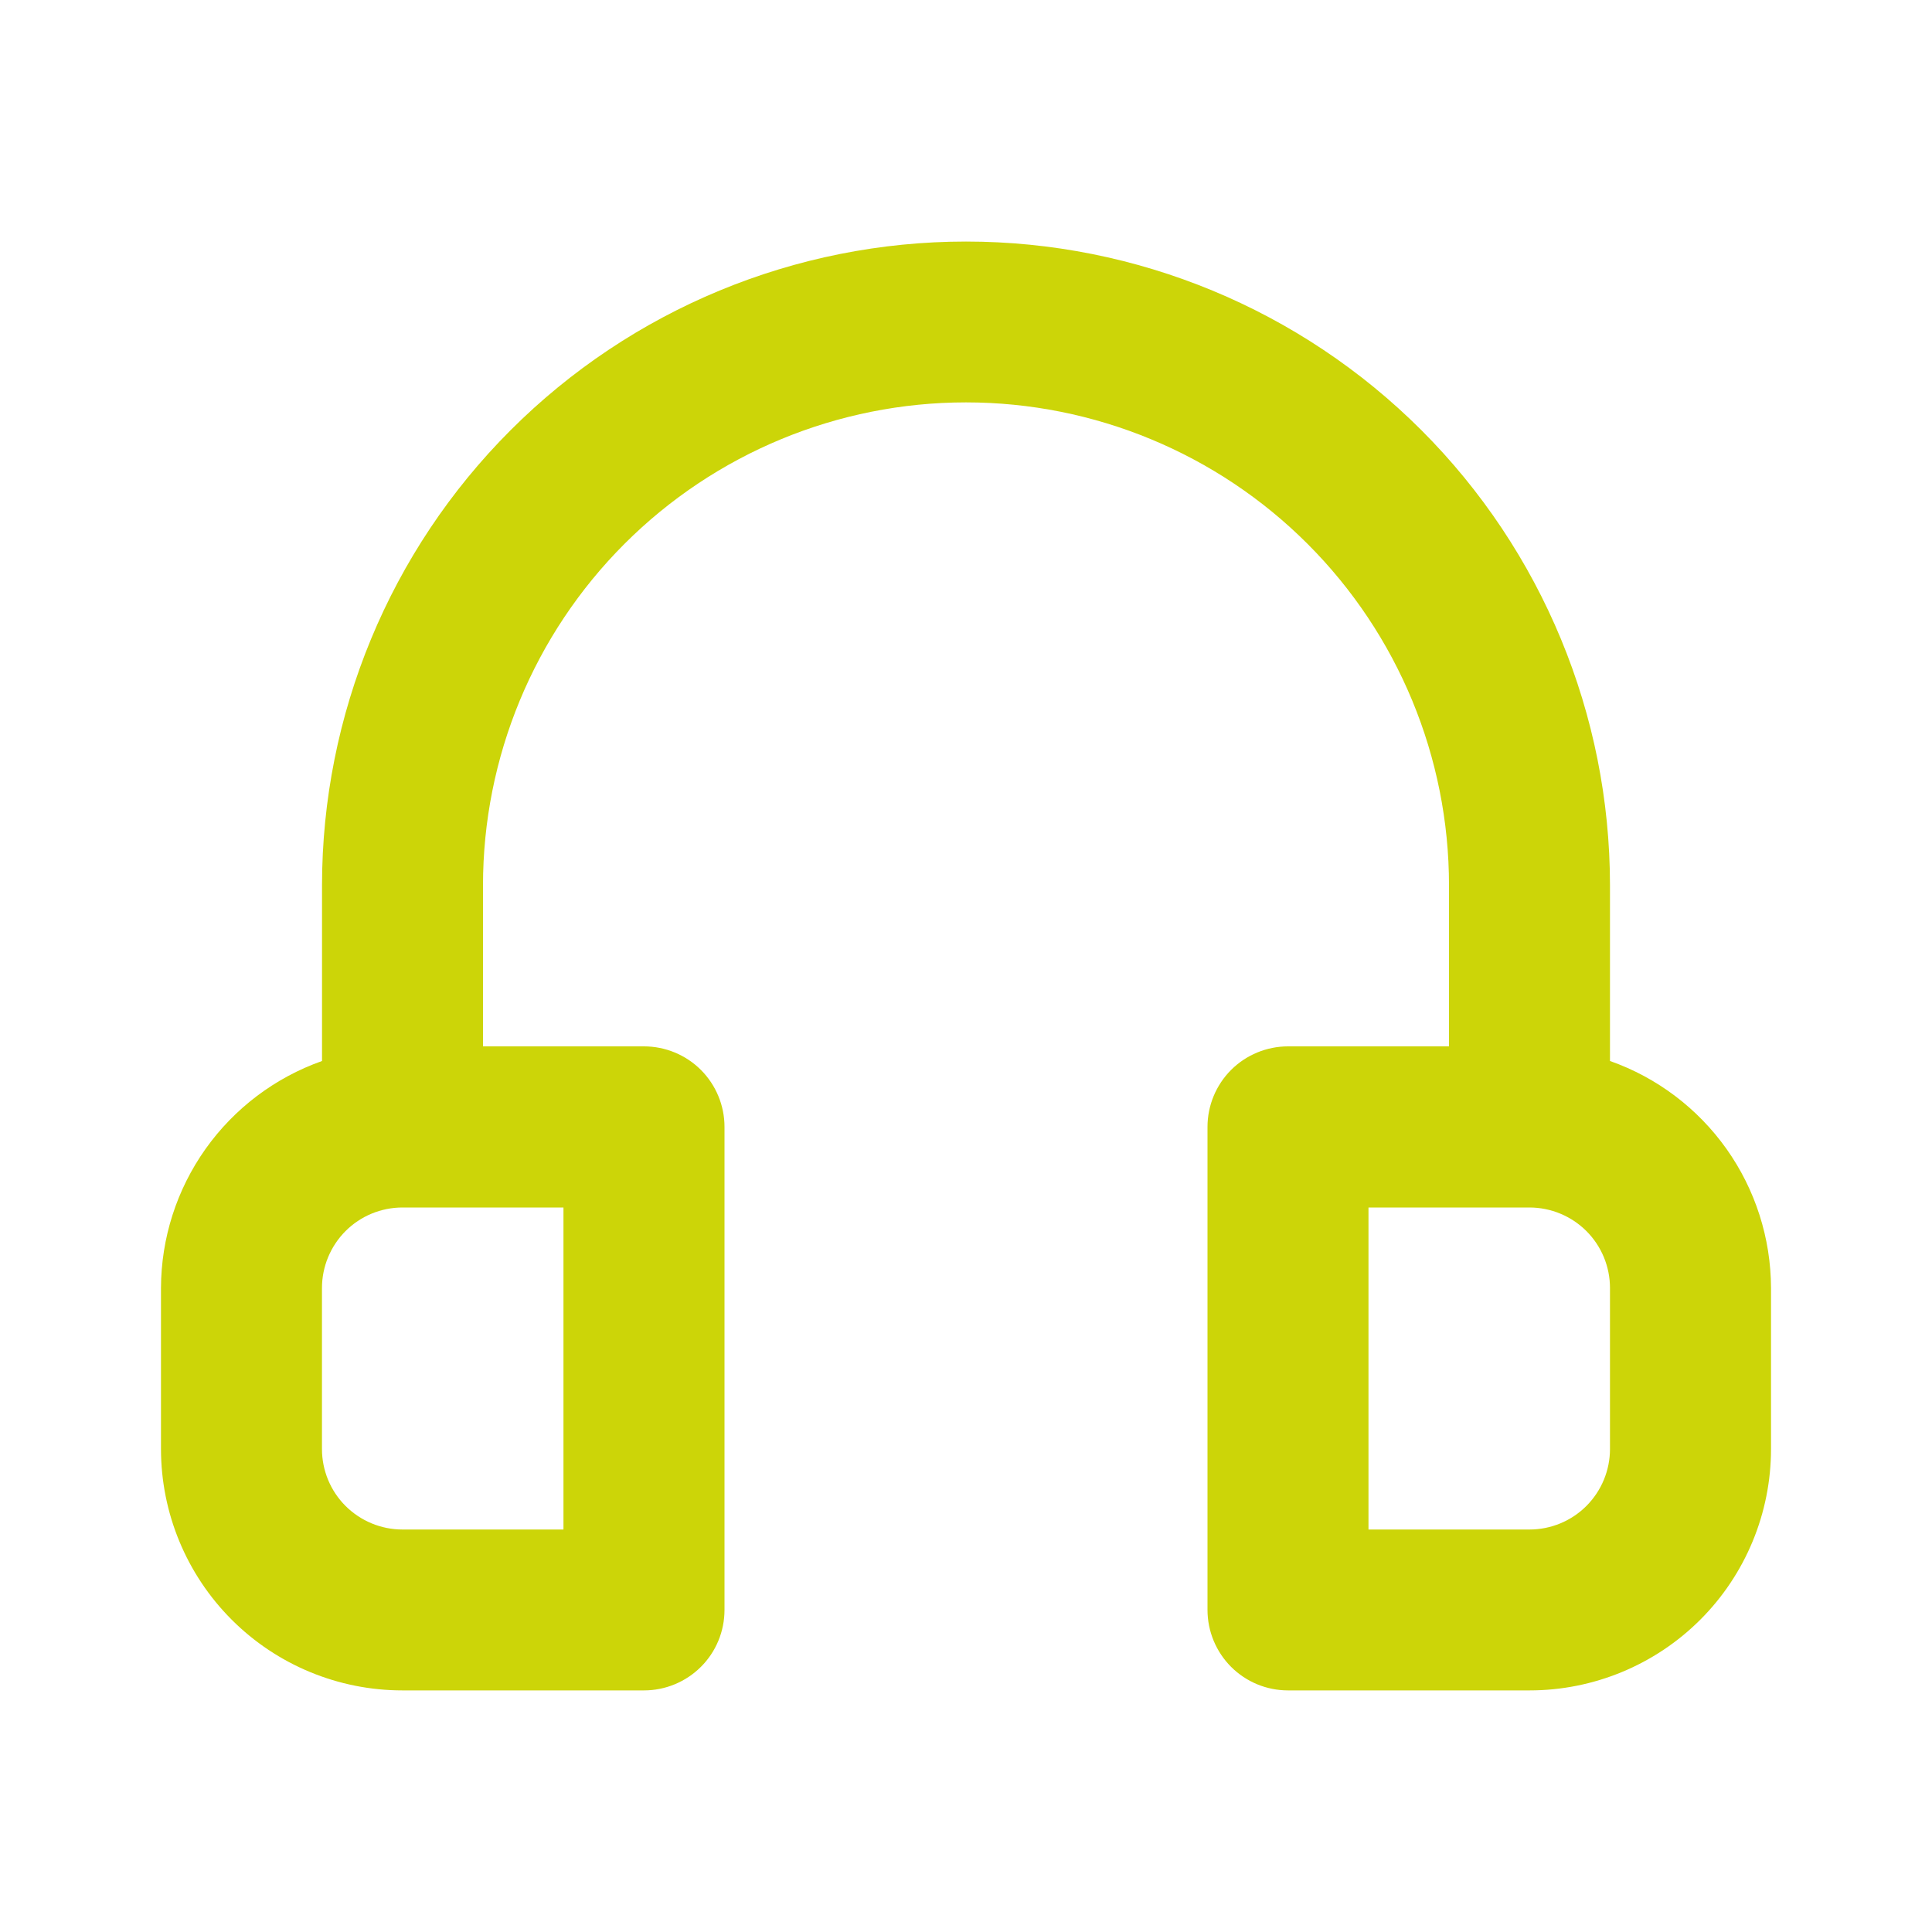
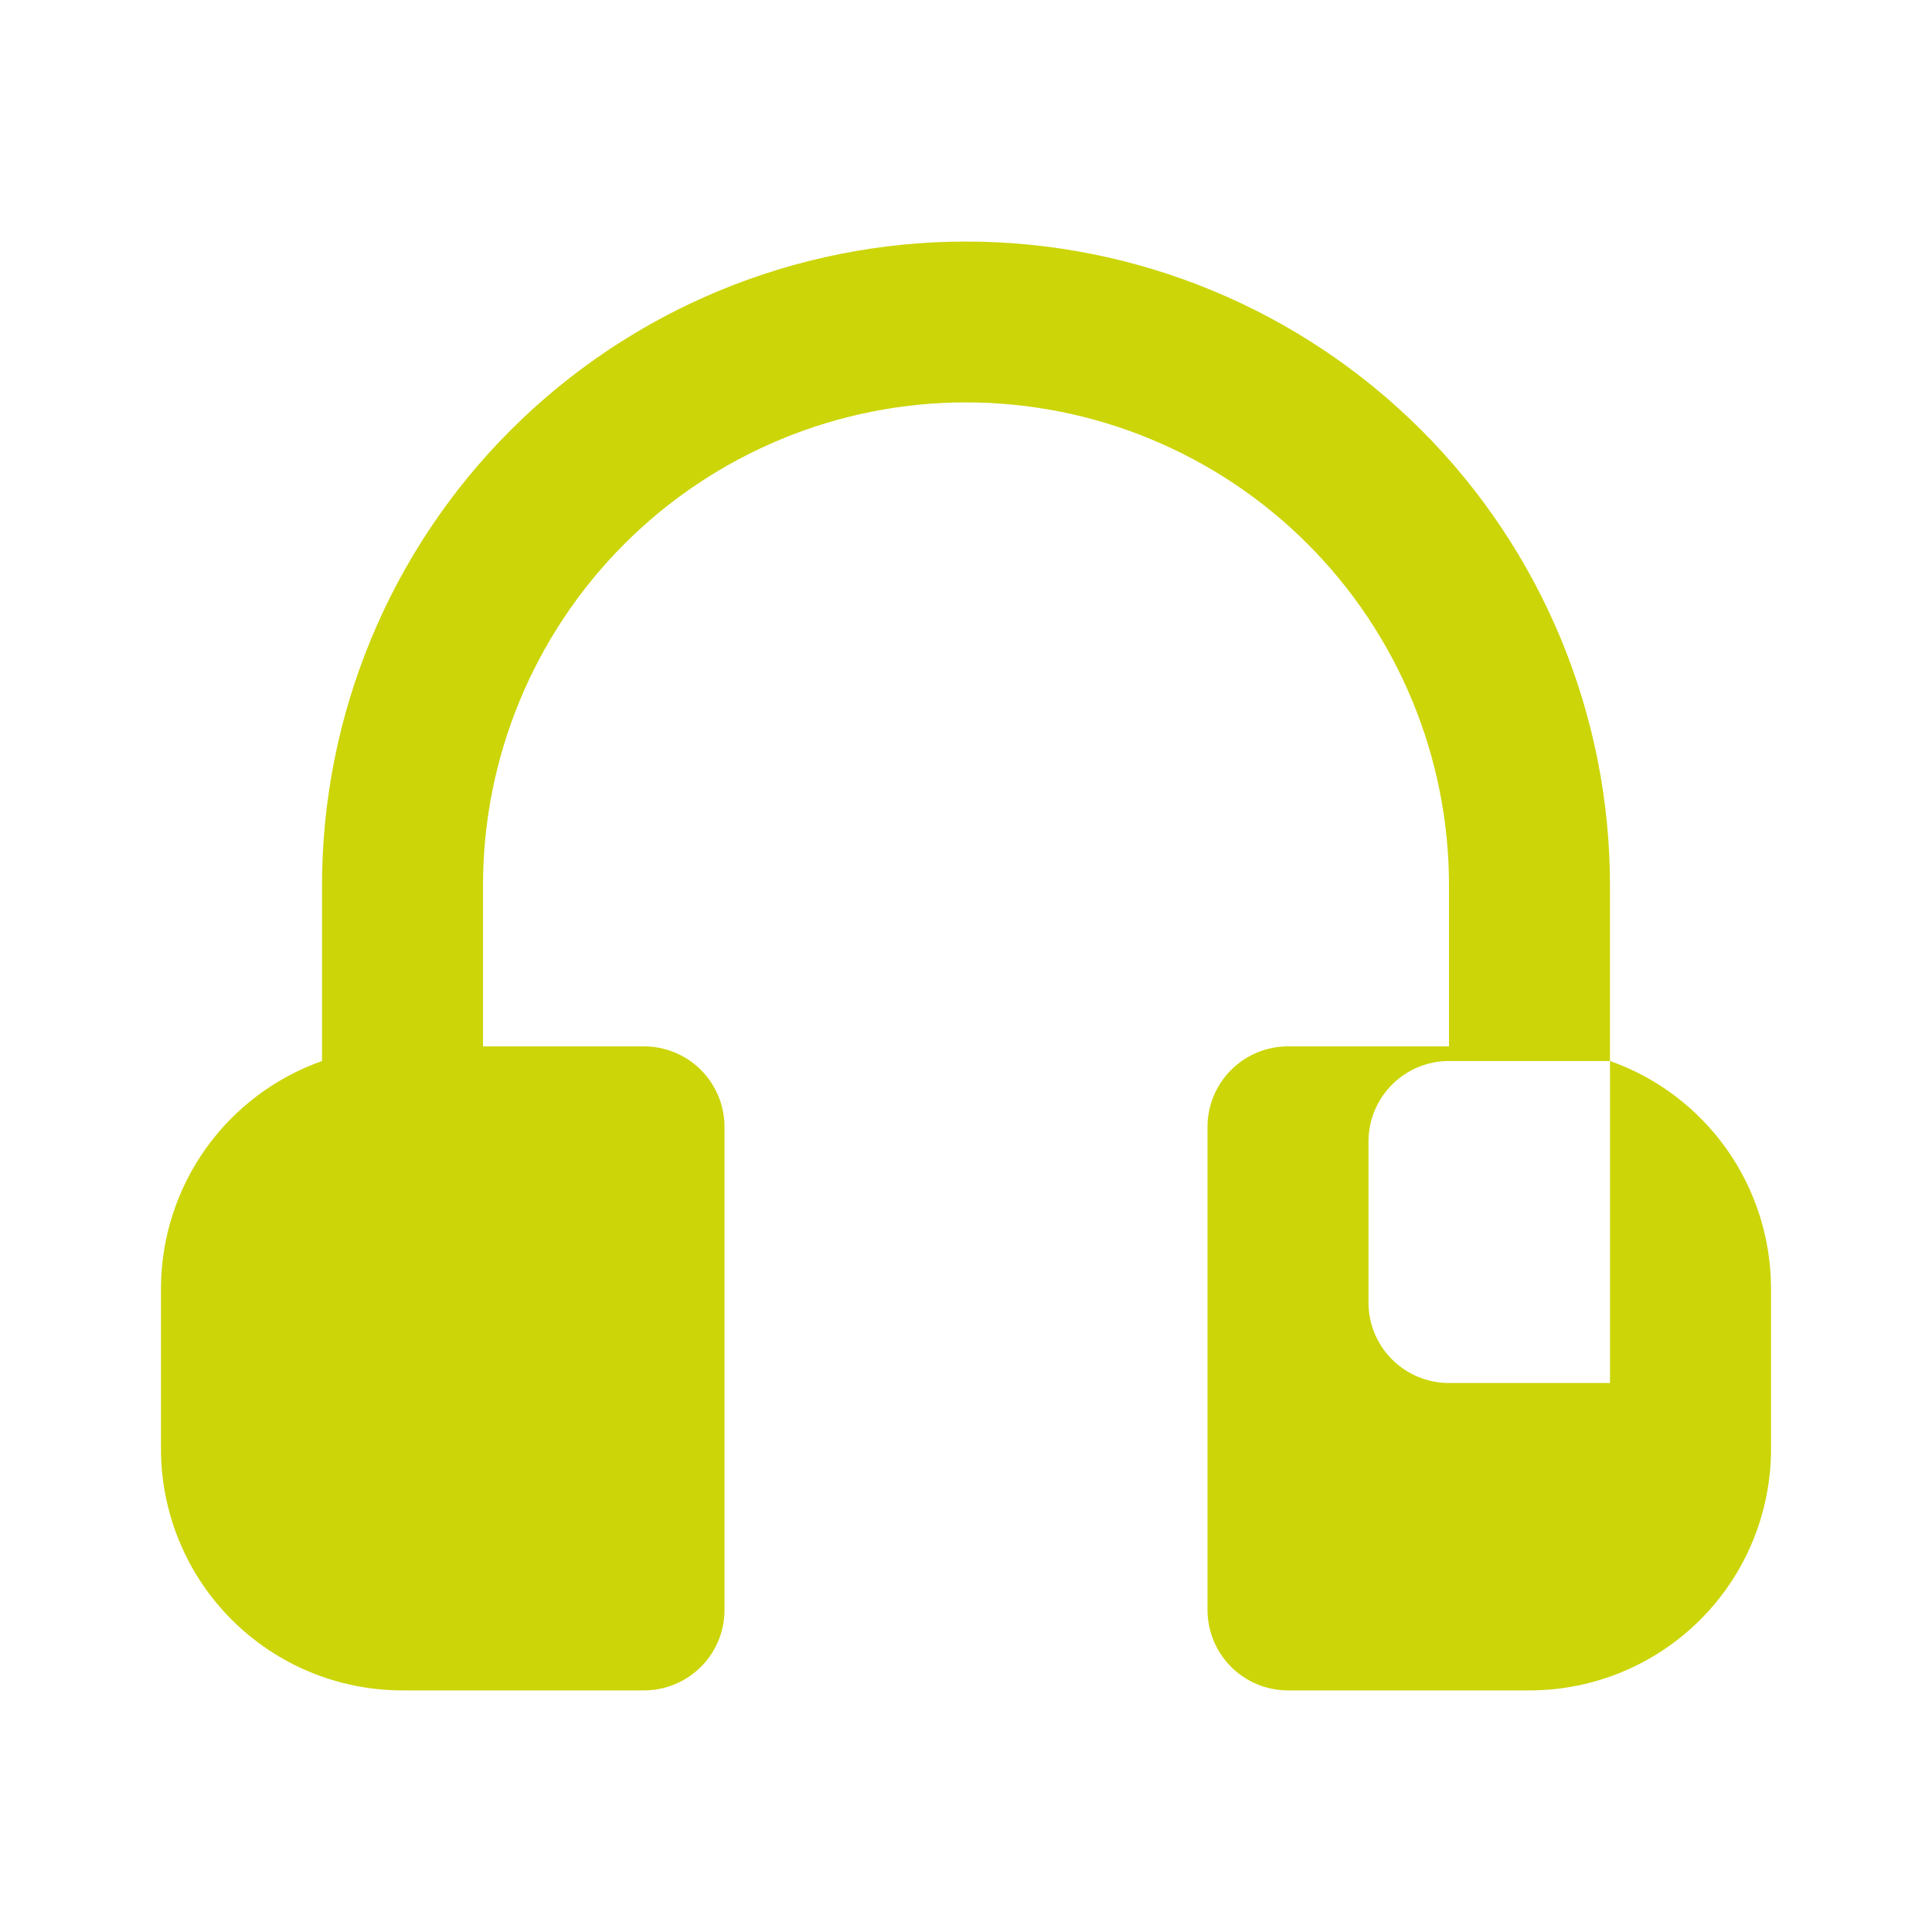
<svg xmlns="http://www.w3.org/2000/svg" fill="none" height="40" viewBox="0 0 40 40" width="40">
-   <path d="m33.333 21.967v-3.633c0-3.536-1.405-6.928-3.905-9.428-2.501-2.5-5.892-3.905-9.428-3.905s-6.928 1.405-9.428 3.905c-2.501 2.5-3.905 5.892-3.905 9.428v3.633c-.973.344-1.815.98-2.412 1.821-.597.842-.919 1.847-.922 2.878v3.333c0 1.326.527 2.598 1.464 3.535.938.938 2.209 1.464 3.536 1.464h5c.442 0 .866-.176 1.179-.488.313-.312.488-.736.488-1.179v-10c0-.442-.176-.866-.488-1.179-.312-.312-.737-.488-1.179-.488h-3.333v-3.333c0-2.652 1.054-5.196 2.929-7.071 1.875-1.875 4.419-2.929 7.071-2.929 2.652 0 5.196 1.054 7.071 2.929 1.875 1.875 2.929 4.419 2.929 7.071v3.333h-3.333c-.442 0-.866.176-1.179.488-.312.313-.488.737-.488 1.179v10c0 .442.176.866.488 1.179.313.313.737.488 1.179.488h5c1.326 0 2.598-.527 3.536-1.464.938-.938 1.464-2.209 1.464-3.535v-3.333c-.003-1.032-.325-2.037-.921-2.878-.597-.841-1.439-1.478-2.412-1.821zm-21.667 3.033v6.667h-3.333c-.442 0-.866-.176-1.179-.488-.313-.312-.488-.737-.488-1.179v-3.333c0-.442.176-.866.488-1.179.313-.313.736-.488 1.179-.488zm21.667 5c0 .442-.176.866-.488 1.179-.313.313-.737.488-1.179.488h-3.333v-6.667h3.333c.442 0 .866.176 1.179.488.312.312.488.736.488 1.179z" fill="#ccd508" />
+   <path d="m33.333 21.967v-3.633c0-3.536-1.405-6.928-3.905-9.428-2.501-2.5-5.892-3.905-9.428-3.905s-6.928 1.405-9.428 3.905c-2.501 2.5-3.905 5.892-3.905 9.428v3.633c-.973.344-1.815.98-2.412 1.821-.597.842-.919 1.847-.922 2.878v3.333c0 1.326.527 2.598 1.464 3.535.938.938 2.209 1.464 3.536 1.464h5c.442 0 .866-.176 1.179-.488.313-.312.488-.736.488-1.179v-10c0-.442-.176-.866-.488-1.179-.312-.312-.737-.488-1.179-.488h-3.333v-3.333c0-2.652 1.054-5.196 2.929-7.071 1.875-1.875 4.419-2.929 7.071-2.929 2.652 0 5.196 1.054 7.071 2.929 1.875 1.875 2.929 4.419 2.929 7.071v3.333h-3.333c-.442 0-.866.176-1.179.488-.312.313-.488.737-.488 1.179v10c0 .442.176.866.488 1.179.313.313.737.488 1.179.488h5c1.326 0 2.598-.527 3.536-1.464.938-.938 1.464-2.209 1.464-3.535v-3.333c-.003-1.032-.325-2.037-.921-2.878-.597-.841-1.439-1.478-2.412-1.821zv6.667h-3.333c-.442 0-.866-.176-1.179-.488-.313-.312-.488-.737-.488-1.179v-3.333c0-.442.176-.866.488-1.179.313-.313.736-.488 1.179-.488zm21.667 5c0 .442-.176.866-.488 1.179-.313.313-.737.488-1.179.488h-3.333v-6.667h3.333c.442 0 .866.176 1.179.488.312.312.488.736.488 1.179z" fill="#ccd508" />
</svg>